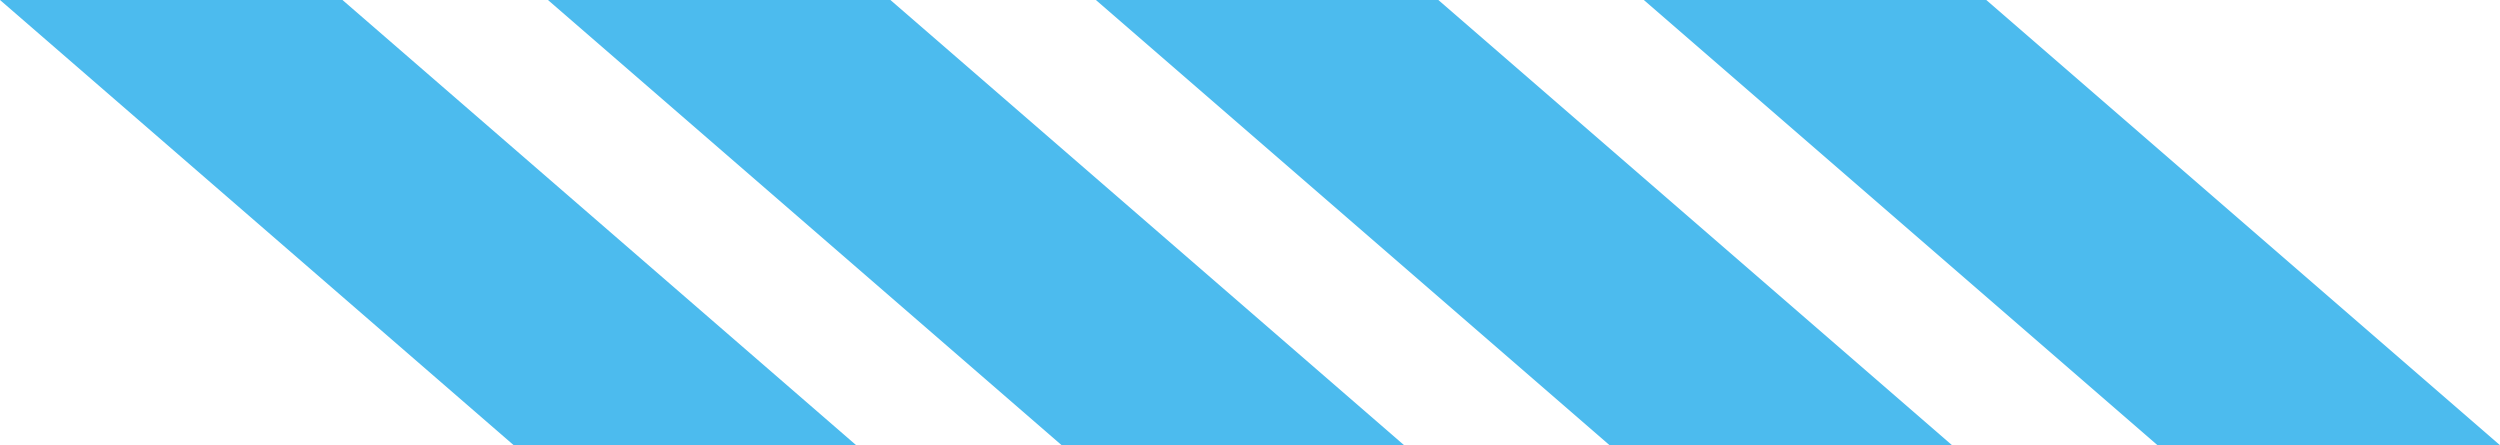
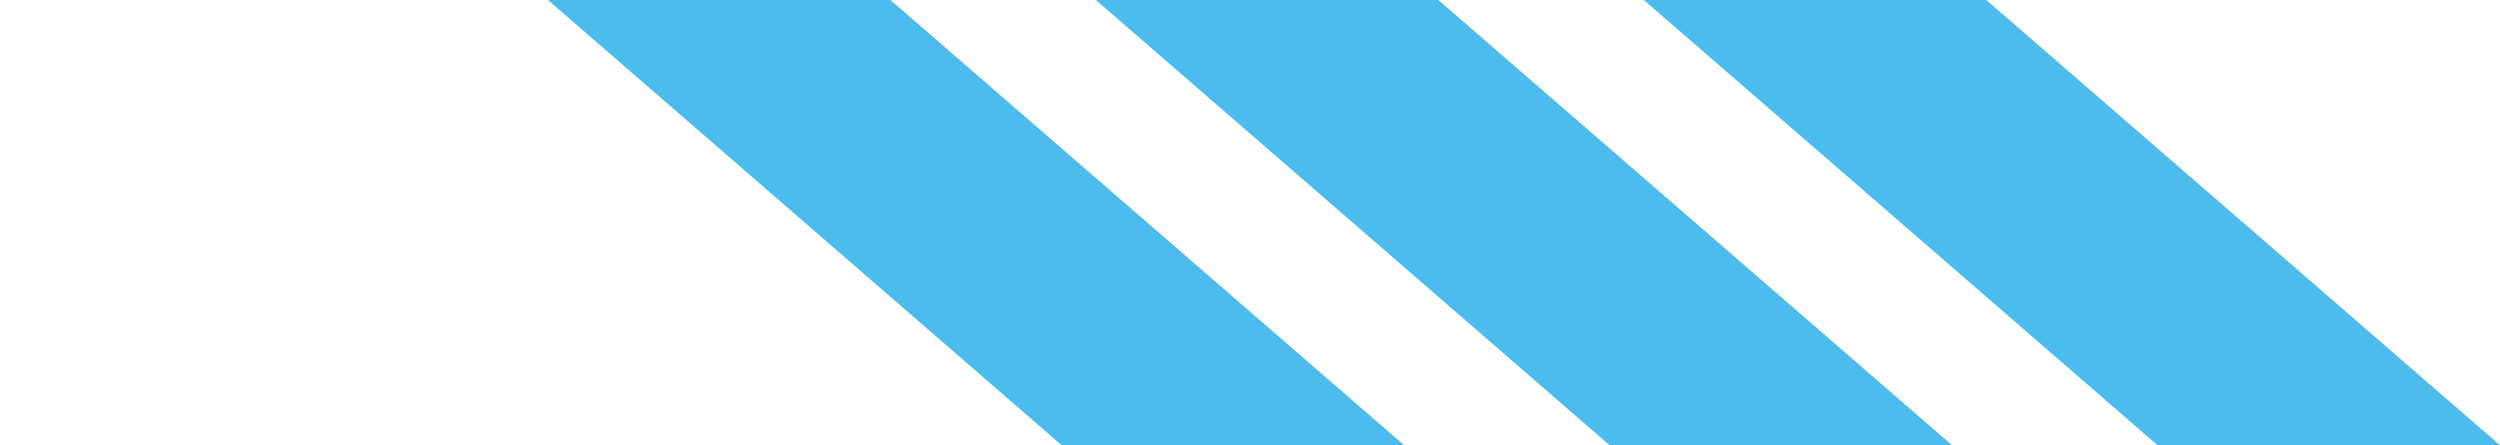
<svg xmlns="http://www.w3.org/2000/svg" width="73px" height="13px" viewBox="0 0 73 13" version="1.1" preserveAspectRatio="none">
  <g id="页面-1" stroke="none" stroke-width="1" fill="none" fill-rule="evenodd">
    <g id="3D地图-柱状图-科技style" transform="translate(-804, -56)" fill="#4CBBEE">
      <g id="分组-2" transform="translate(467, 56.5) scale(-1, 1) translate(-467, -56.5) translate(39, 25)">
        <polygon id="矩形" points="33 31 43 31 28 44 18 44" />
        <polygon id="矩形" points="49 31 59 31 44 44 34 44" />
        <polygon id="矩形" points="65 31 75 31 60 44 50 44" />
-         <polygon id="矩形" points="81 31 91 31 76 44 66 44" />
      </g>
    </g>
  </g>
</svg>